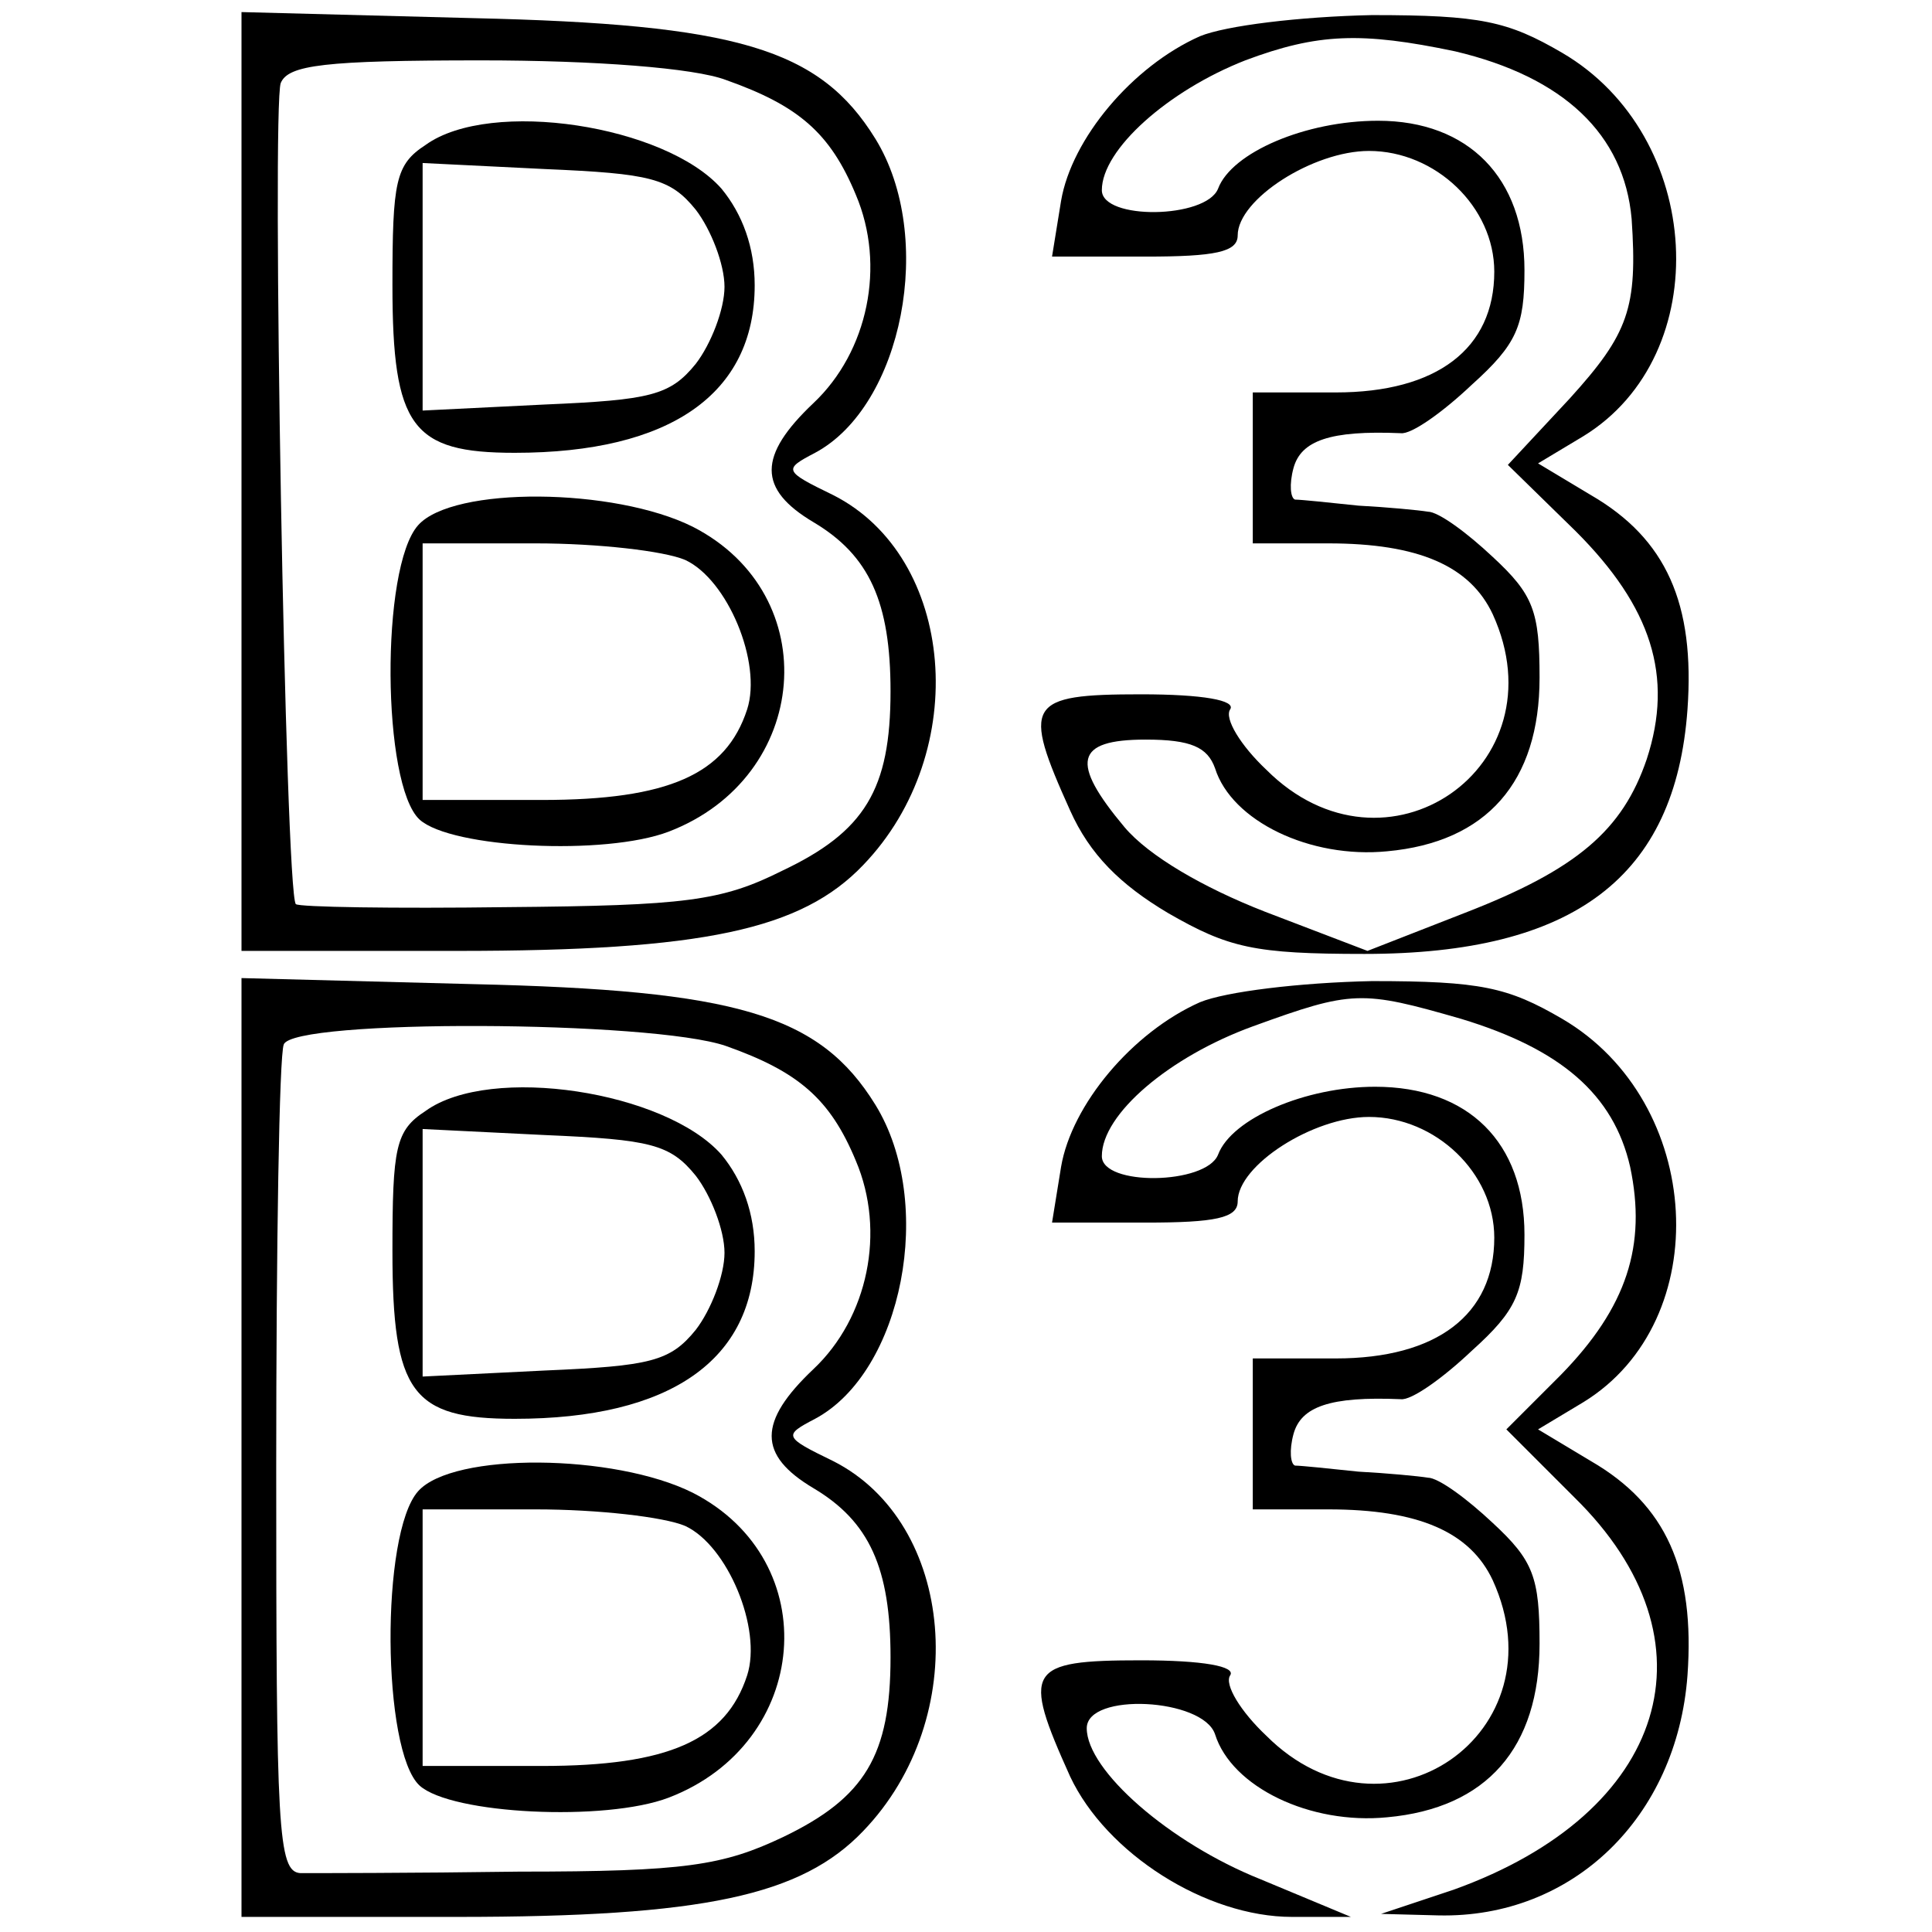
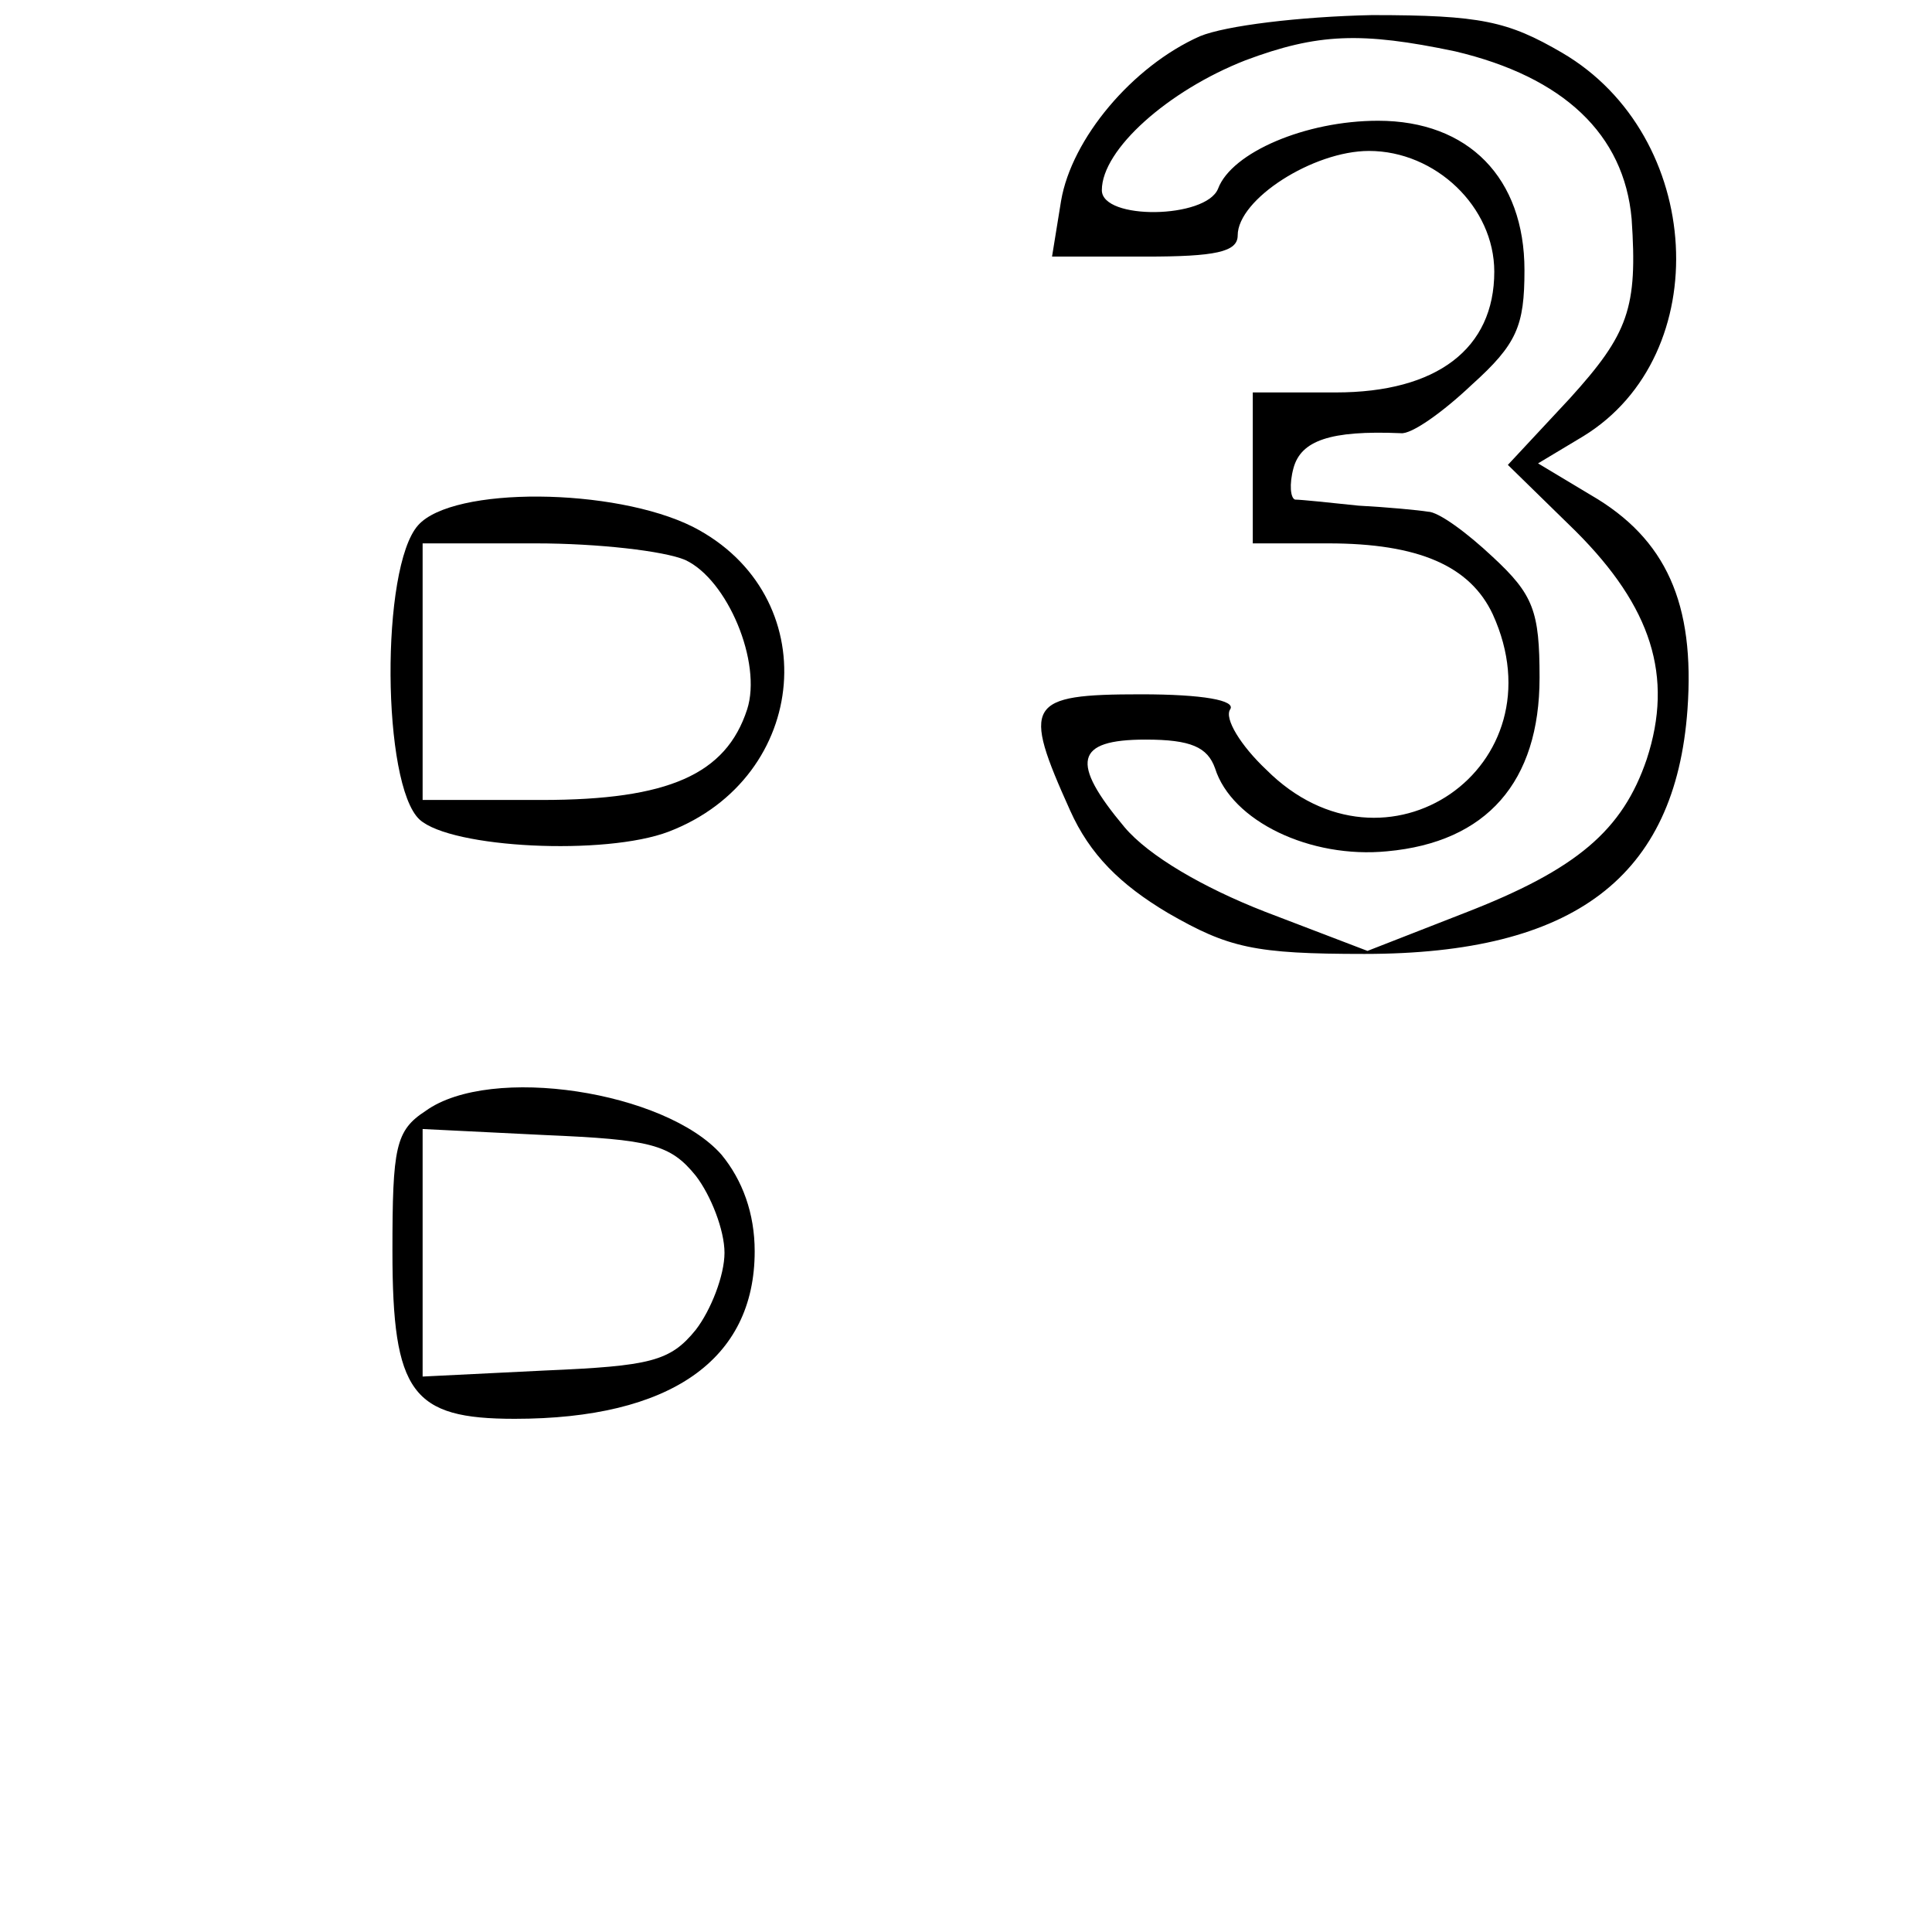
<svg xmlns="http://www.w3.org/2000/svg" version="1.0" width="128pt" height="128pt" viewBox="0 0 128 128" preserveAspectRatio="xMidYMid meet">
  <g transform="translate(0,128) scale(0.1,-0.1)" fill="#000000" stroke="none">
-     <path d="M160 961 l0 -311 143 0 c163 0 228 14 269 57 72 75 61 204 -20 245 -33 16 -33 17 -12 28 58 31 80 143 40 208 -37 60 -92 76 -267 80 l-153 4 0 -311z m321 266 c48 -17 69 -35 86 -76 20 -47 8 -104 -28 -138 -37 -35 -37 -57 0 -79 37 -22 51 -53 51 -112 0 -65 -17 -93 -72 -119 -40 -20 -64 -23 -182 -24 -75 -1 -138 0 -140 2 -7 7 -16 528 -10 544 5 12 29 15 133 15 75 0 141 -5 162 -13z" />
-     <path d="M282 1184 c-20 -13 -22 -24 -22 -93 0 -94 13 -111 81 -111 103 0 159 39 159 111 0 25 -8 47 -22 64 -37 42 -153 60 -196 29z m179 -43 c10 -13 19 -36 19 -51 0 -15 -9 -38 -19 -51 -17 -21 -30 -24 -100 -27 l-81 -4 0 82 0 82 81 -4 c70 -3 83 -6 100 -27z" />
    <path d="M277 932 c-25 -28 -24 -172 1 -195 21 -19 123 -24 165 -8 94 36 104 157 16 202 -52 26 -159 27 -182 1z m177 -23 c28 -13 51 -68 41 -99 -14 -43 -52 -60 -136 -60 l-79 0 0 85 0 85 75 0 c41 0 85 -5 99 -11z" />
    <path d="M795 1256 c-45 -20 -85 -68 -92 -109 l-6 -37 62 0 c46 0 61 3 61 14 0 24 50 56 87 56 44 0 83 -37 83 -80 0 -51 -38 -80 -105 -80 l-55 0 0 -50 0 -50 50 0 c60 0 94 -15 109 -47 46 -101 -71 -182 -150 -103 -17 16 -28 34 -24 40 4 6 -18 10 -59 10 -76 0 -79 -6 -47 -77 13 -29 33 -49 65 -68 40 -23 57 -27 130 -27 139 0 206 51 214 162 5 70 -14 113 -64 142 l-35 21 30 18 c88 54 80 199 -14 254 -36 21 -54 25 -126 25 -48 -1 -97 -7 -114 -14z m169 -10 c72 -17 112 -55 117 -111 4 -59 -2 -76 -41 -119 l-41 -44 45 -44 c50 -50 65 -96 47 -151 -16 -47 -46 -73 -121 -102 l-64 -25 -68 26 c-41 16 -77 37 -93 56 -36 43 -33 58 14 58 30 0 41 -5 46 -19 11 -35 63 -60 114 -55 66 6 101 46 101 115 0 44 -4 55 -31 80 -17 16 -36 30 -43 30 -6 1 -27 3 -46 4 -19 2 -38 4 -42 4 -3 1 -4 10 -1 21 5 18 24 25 71 23 7 -1 28 14 47 32 30 27 35 39 35 76 0 61 -37 99 -97 99 -48 0 -97 -21 -106 -45 -8 -20 -77 -21 -77 -1 0 27 44 66 95 86 48 18 77 19 139 6z" />
-     <path d="M160 321 l0 -311 143 0 c163 0 228 14 269 57 72 75 61 204 -20 245 -33 16 -33 17 -12 28 58 31 80 143 40 208 -37 60 -92 76 -267 80 l-153 4 0 -311z m321 266 c48 -17 69 -35 86 -76 20 -47 8 -104 -28 -138 -37 -35 -37 -57 0 -79 37 -22 51 -53 51 -112 0 -65 -17 -93 -71 -119 -40 -19 -65 -23 -175 -23 -71 -1 -136 -1 -145 -1 -15 1 -16 29 -16 269 0 147 2 273 5 280 6 17 244 16 293 -1z" />
    <path d="M282 544 c-20 -13 -22 -24 -22 -93 0 -94 13 -111 81 -111 103 0 159 39 159 111 0 25 -8 47 -22 64 -37 42 -153 60 -196 29z m179 -43 c10 -13 19 -36 19 -51 0 -15 -9 -38 -19 -51 -17 -21 -30 -24 -100 -27 l-81 -4 0 82 0 82 81 -4 c70 -3 83 -6 100 -27z" />
-     <path d="M277 292 c-25 -28 -24 -172 1 -195 21 -19 123 -24 165 -8 94 36 104 157 16 202 -52 26 -159 27 -182 1z m177 -23 c28 -13 51 -68 41 -99 -14 -43 -52 -60 -136 -60 l-79 0 0 85 0 85 75 0 c41 0 85 -5 99 -11z" />
-     <path d="M795 616 c-45 -20 -85 -68 -92 -109 l-6 -37 62 0 c46 0 61 3 61 14 0 24 50 56 87 56 44 0 83 -37 83 -80 0 -51 -38 -80 -105 -80 l-55 0 0 -50 0 -50 50 0 c60 0 94 -15 109 -47 46 -101 -71 -182 -150 -103 -17 16 -28 34 -24 40 4 6 -18 10 -59 10 -76 0 -79 -6 -47 -77 24 -51 90 -93 147 -93 l39 0 -60 25 c-60 24 -115 72 -115 100 0 24 77 20 85 -4 11 -35 63 -60 114 -55 66 6 101 46 101 115 0 44 -4 55 -31 80 -17 16 -36 30 -43 30 -6 1 -27 3 -46 4 -19 2 -38 4 -42 4 -3 1 -4 10 -1 21 5 18 24 25 71 23 7 -1 28 14 47 32 30 27 35 39 35 77 0 61 -37 98 -99 98 -46 0 -95 -21 -104 -45 -8 -20 -77 -21 -77 -1 0 28 45 66 100 86 66 24 72 24 138 5 66 -20 101 -50 112 -98 11 -52 -2 -93 -46 -138 l-36 -36 45 -45 c97 -95 62 -209 -80 -260 l-48 -16 38 -1 c89 -2 158 65 165 159 5 70 -14 113 -64 142 l-35 21 30 18 c88 54 80 199 -14 254 -36 21 -54 25 -126 25 -48 -1 -97 -7 -114 -14z" />
  </g>
</svg>